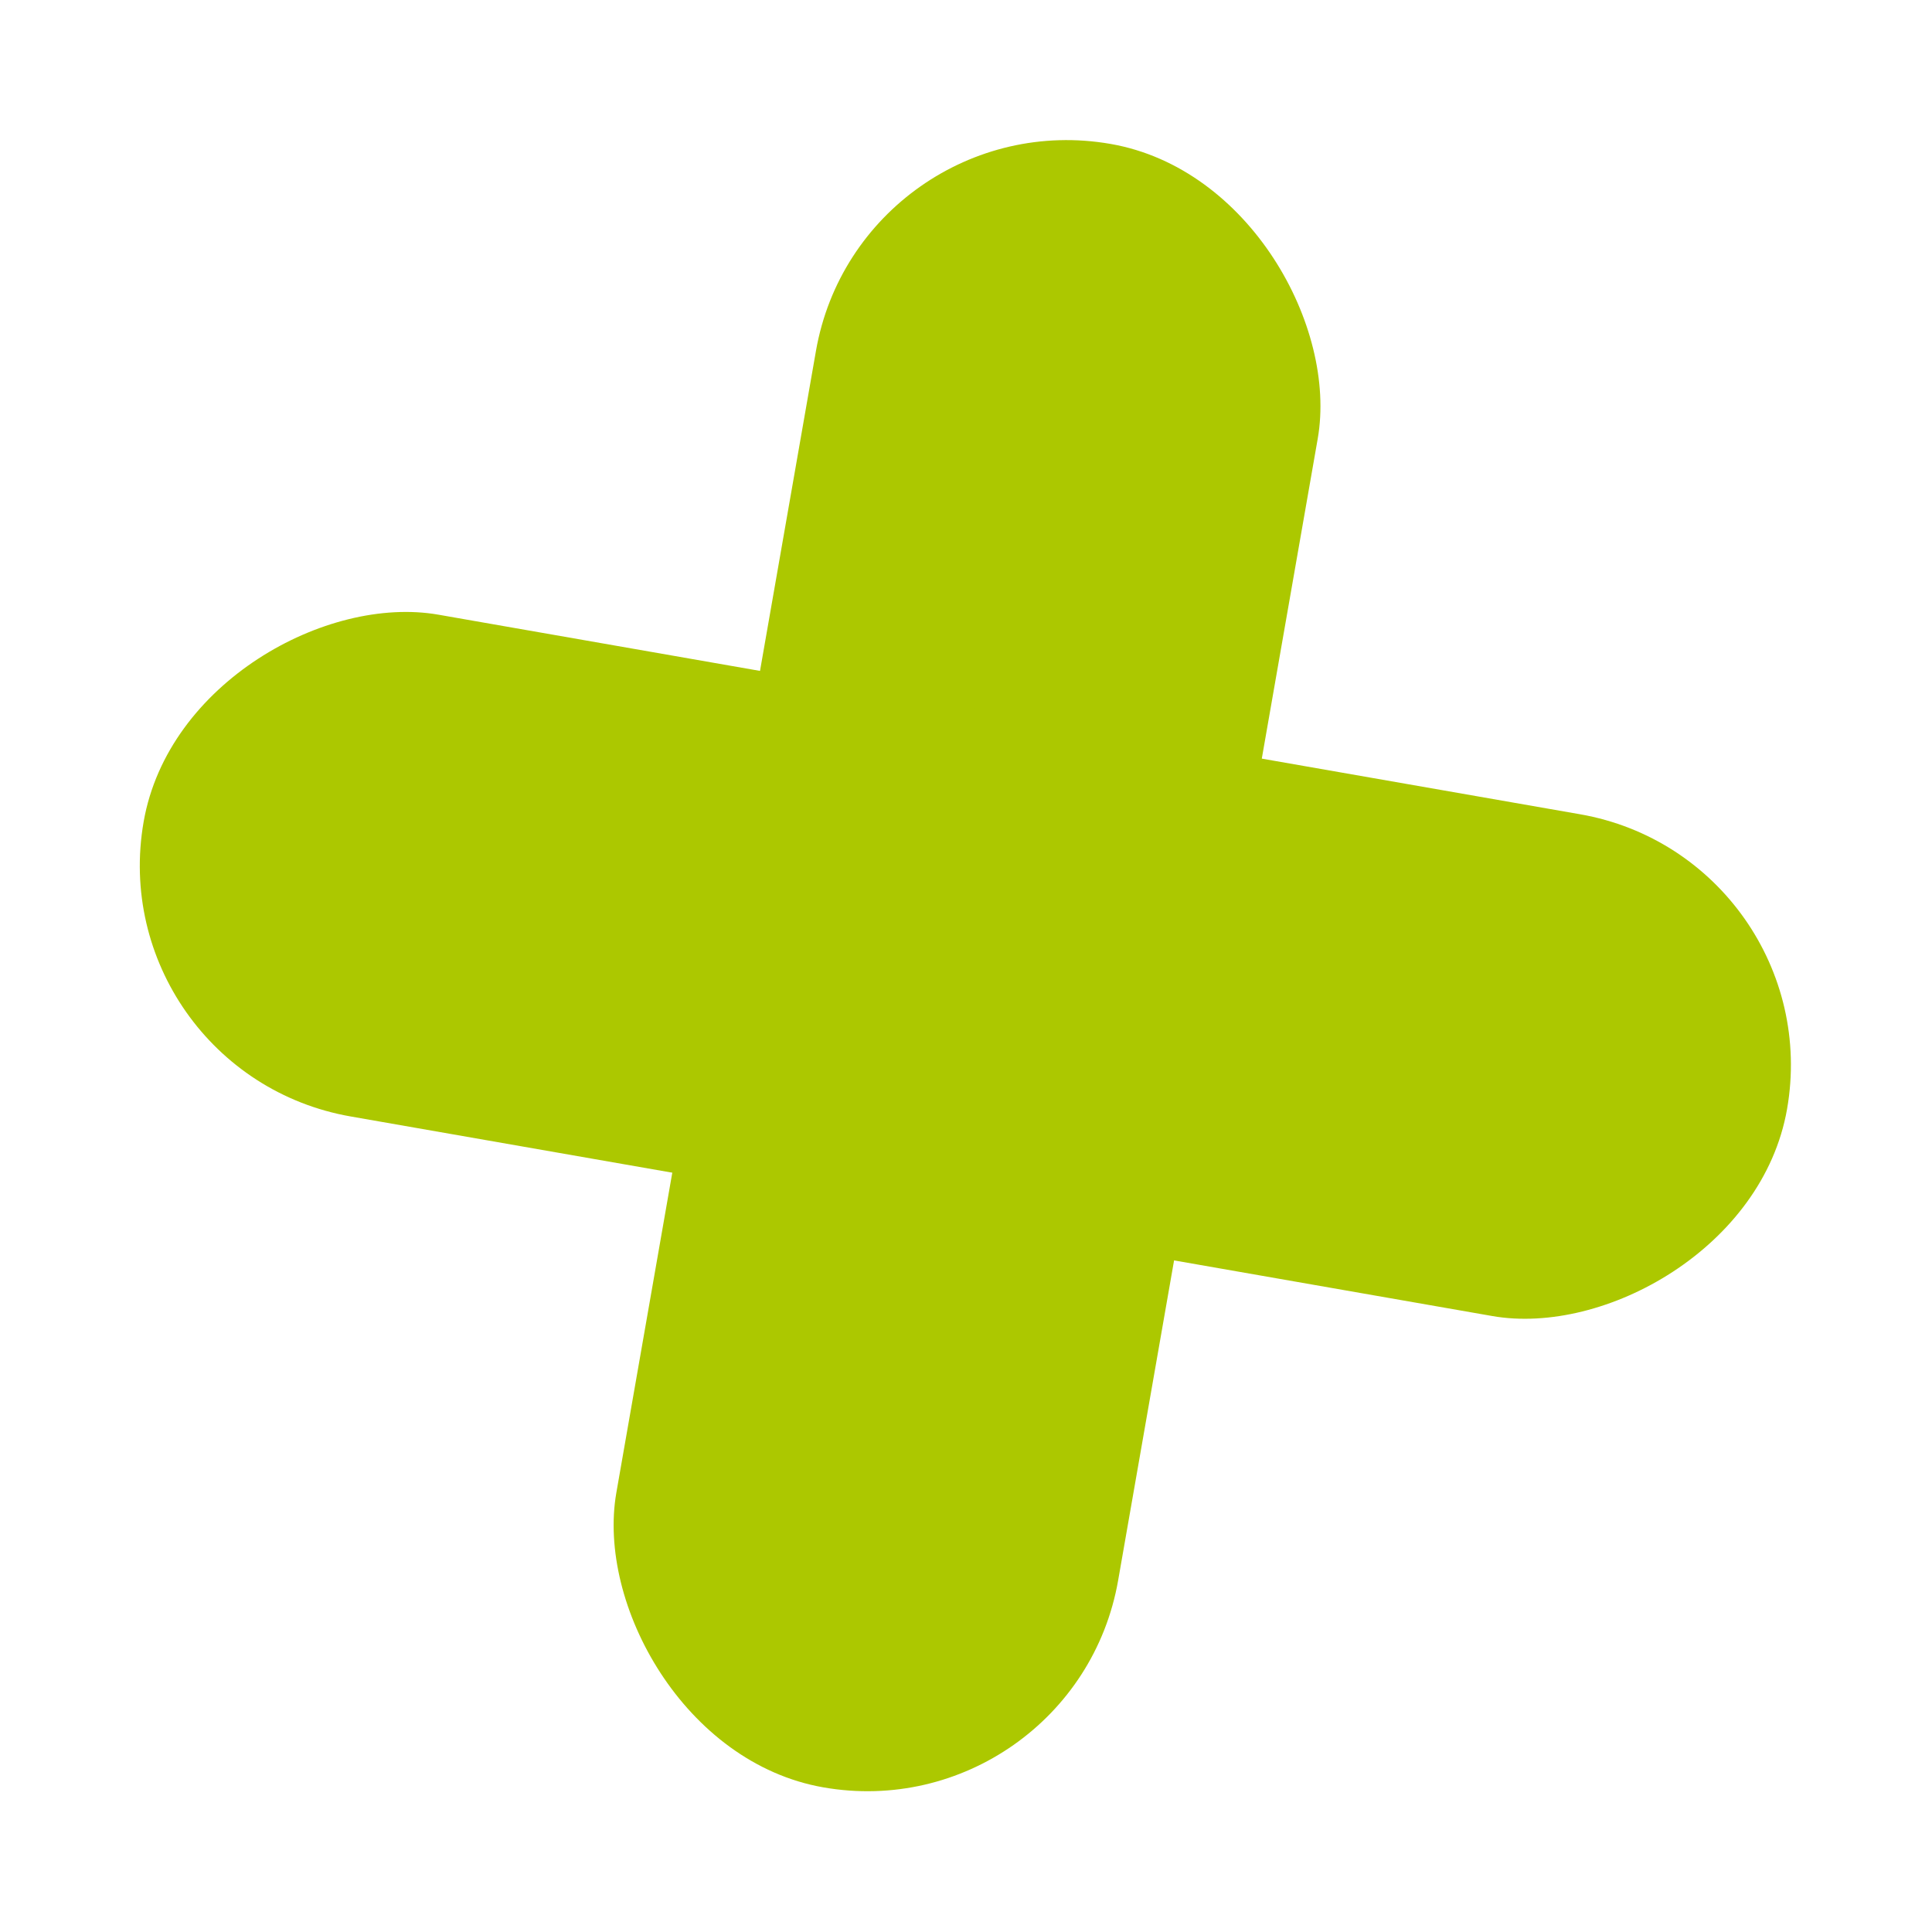
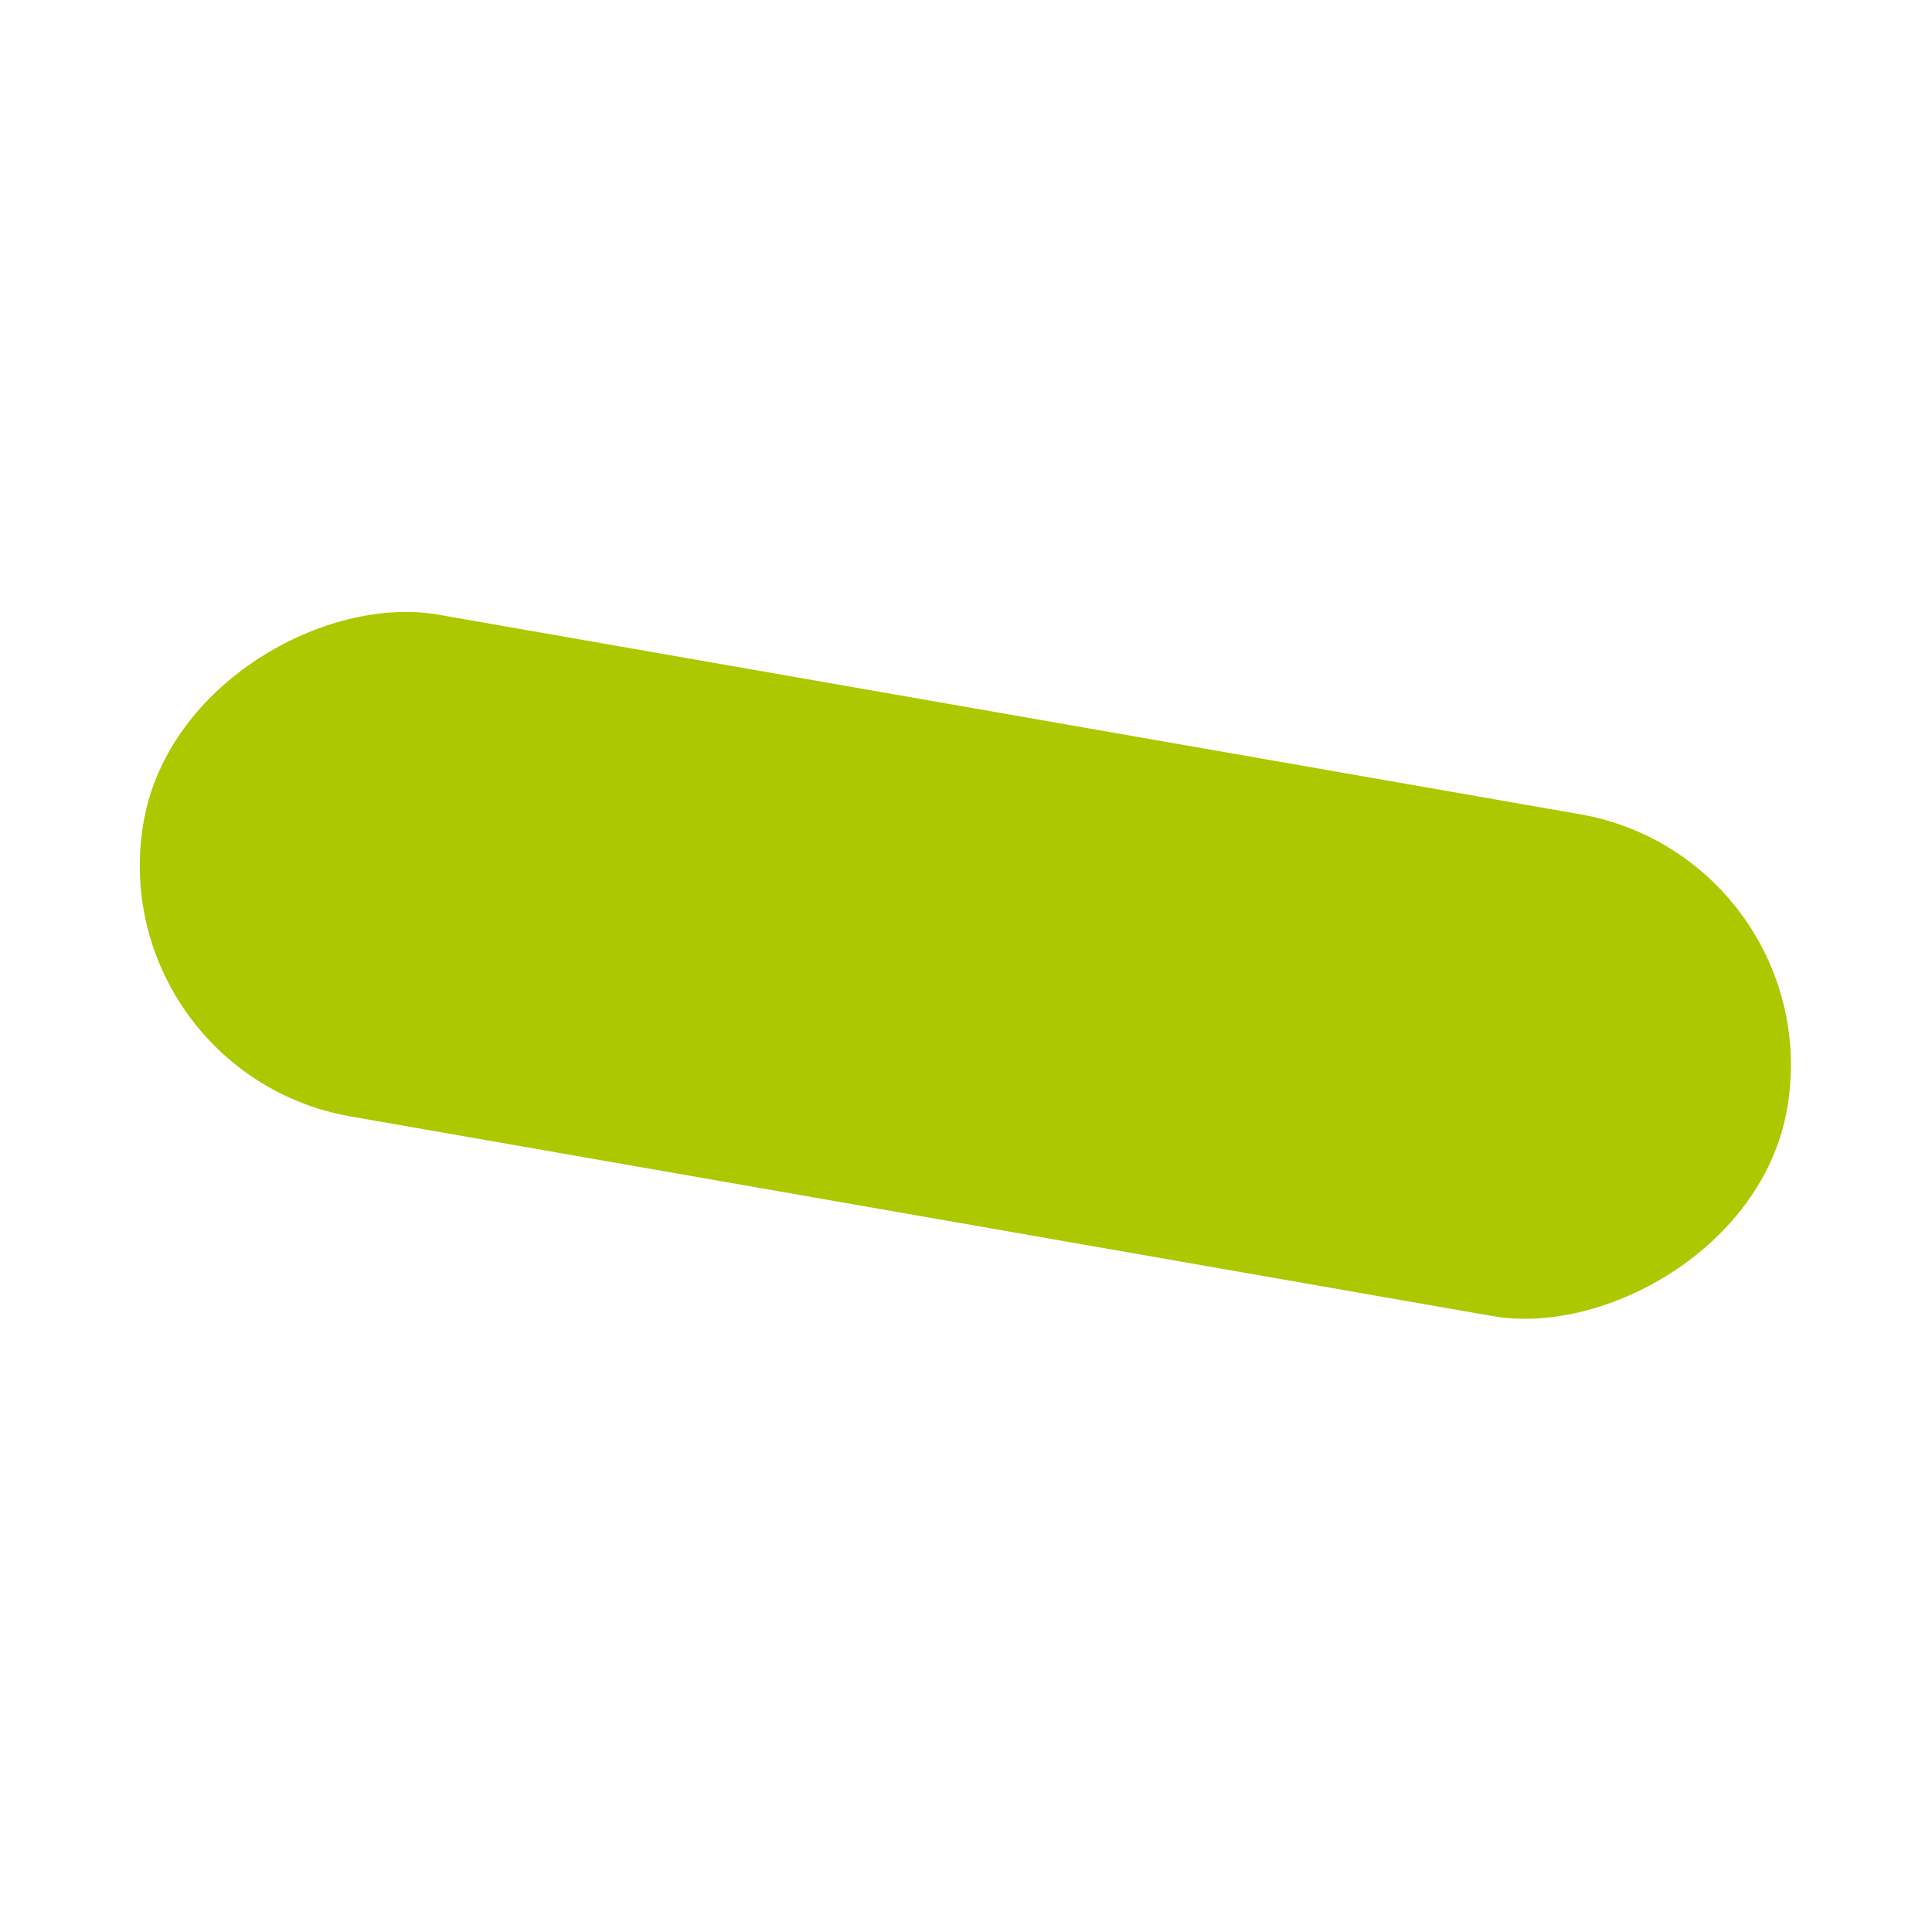
<svg xmlns="http://www.w3.org/2000/svg" width="230" height="230" viewBox="0 0 230 230" fill="none">
-   <rect x="102.357" y="11.915" width="60.642" height="198.613" rx="30.321" transform="rotate(9.916 102.357 11.915)" fill="#ACC800" />
  <rect x="11.879" y="127.691" width="60.642" height="198.613" rx="30.321" transform="rotate(-80.084 11.879 127.691)" fill="#ACC800" />
</svg>